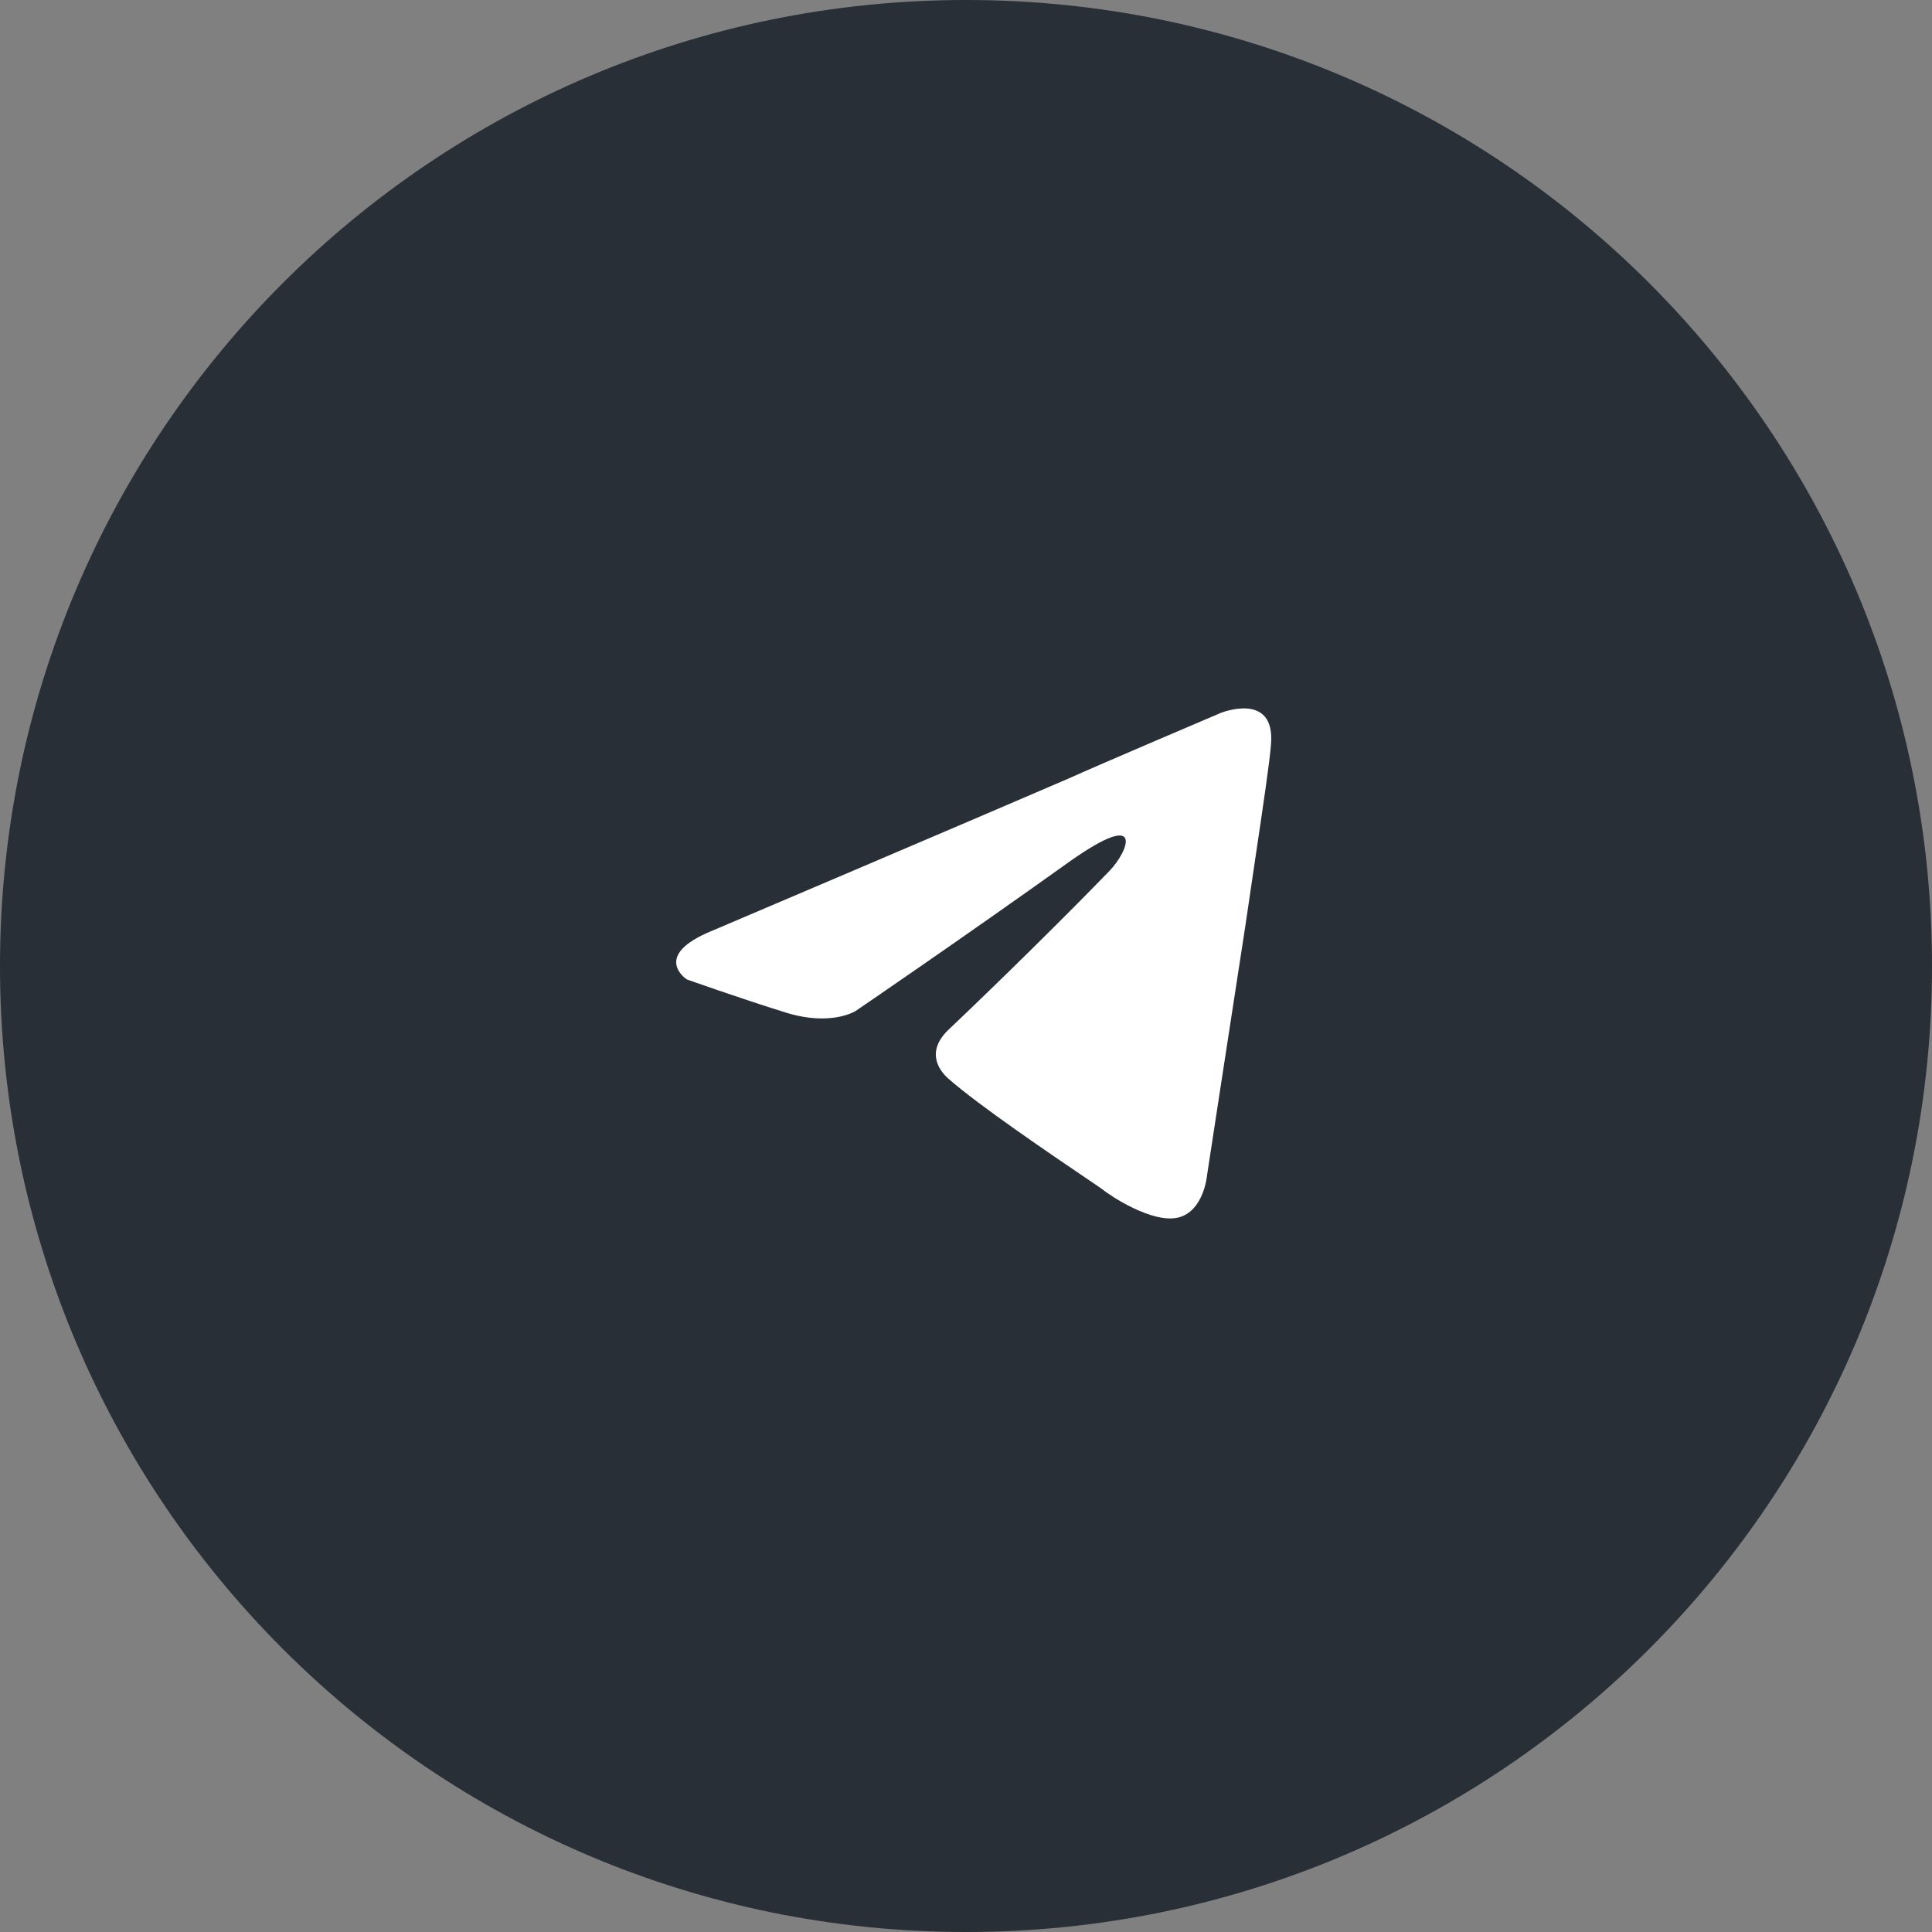
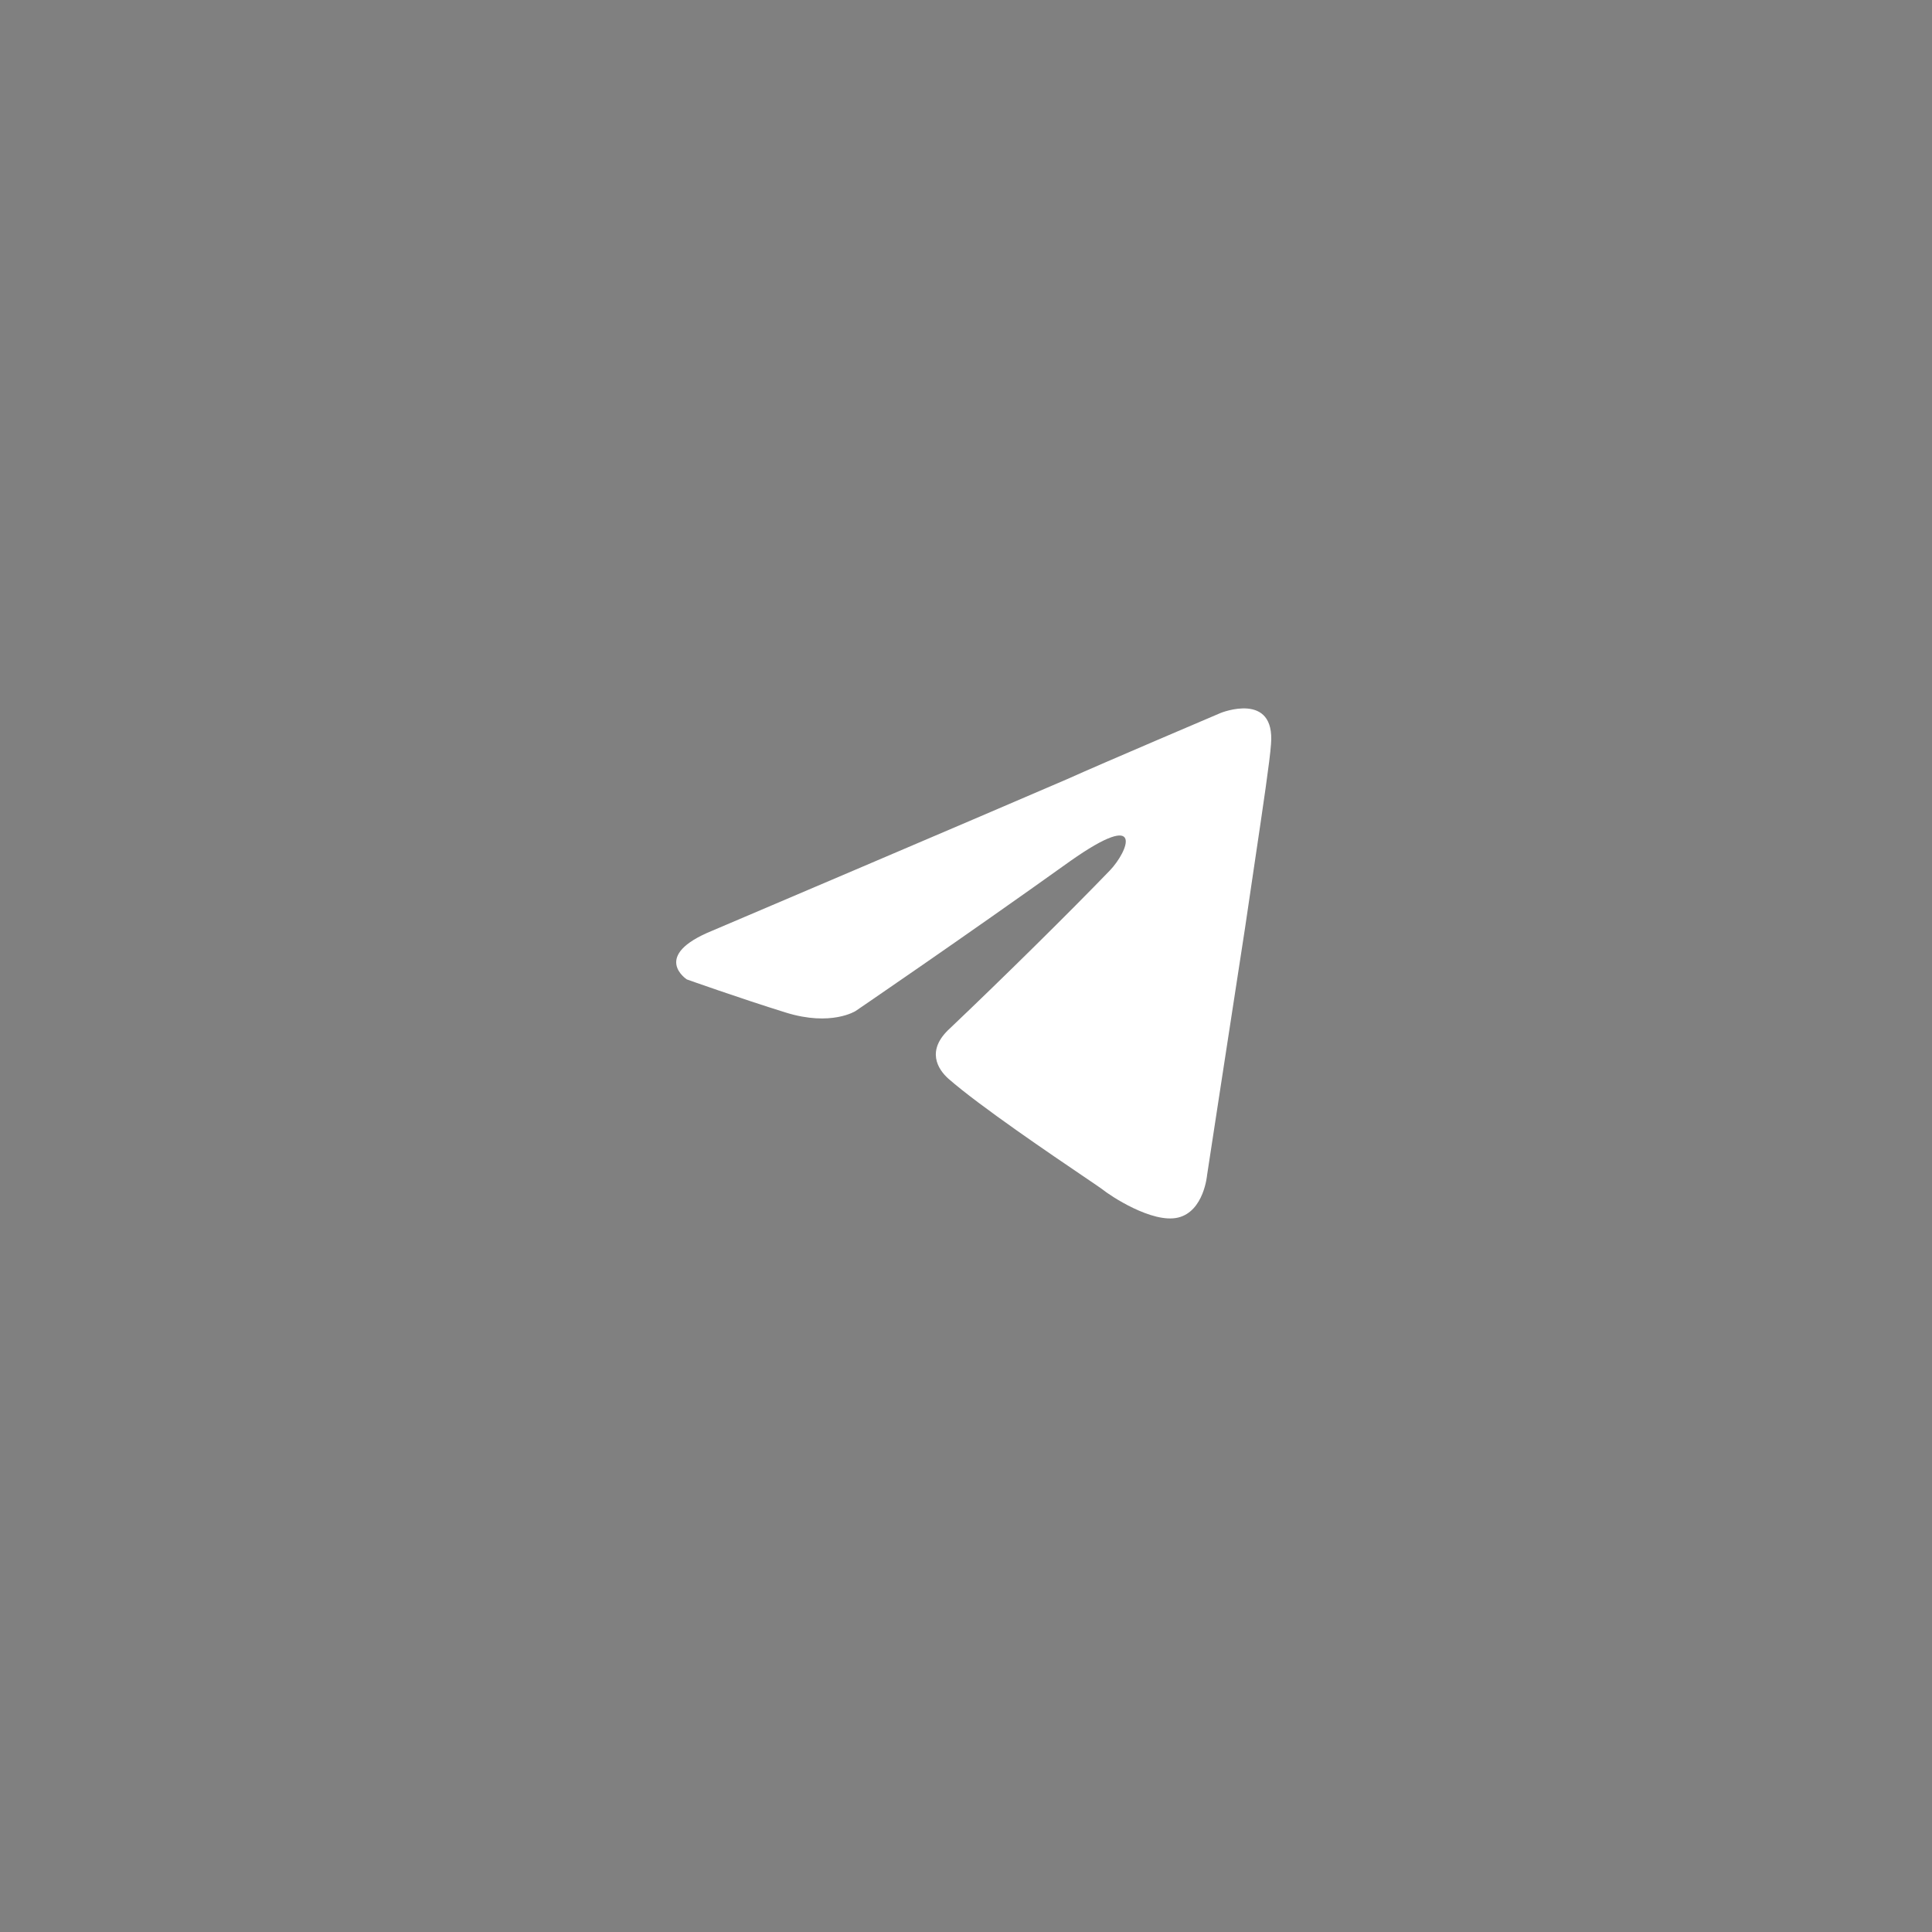
<svg xmlns="http://www.w3.org/2000/svg" width="120" height="120" viewBox="0 0 120 120" fill="none">
  <rect x="0" y="0" width="120" height="120" fill="#808080" stroke="none" />
  <g clip-path="url(#clip0_1014_144)">
-     <path d="M60 120C93.137 120 120 93.137 120 60C120 26.863 93.137 0 60 0C26.863 0 0 26.863 0 60C0 93.137 26.863 120 60 120Z" fill="#292F36" />
    <path fill-rule="evenodd" clip-rule="evenodd" d="M66.282 48.394C60.612 50.842 44.266 57.797 44.266 57.797C40.392 59.364 42.66 60.833 42.66 60.833C42.66 60.833 45.967 62.009 48.801 62.89C51.636 63.772 53.148 62.792 53.148 62.792C53.148 62.792 59.762 58.286 66.471 53.487C71.195 50.157 70.061 52.899 68.927 54.075C66.471 56.621 62.408 60.637 59.006 63.87C57.494 65.241 58.25 66.416 58.912 67.004C60.835 68.691 65.366 71.76 67.423 73.153C67.993 73.539 68.373 73.797 68.455 73.861C68.927 74.252 71.573 76.015 73.179 75.624C74.786 75.232 74.975 72.979 74.975 72.979C74.975 72.979 76.203 64.947 77.337 57.601C77.547 56.158 77.757 54.746 77.953 53.43C78.462 50.007 78.875 47.229 78.943 46.239C79.227 42.908 75.825 44.28 75.825 44.28C75.825 44.28 68.455 47.414 66.282 48.394Z" fill="white" />
  </g>
  <defs>
    <clipPath id="clip0_1014_144">
      <rect width="120" height="120" fill="white" />
    </clipPath>
  </defs>
</svg>